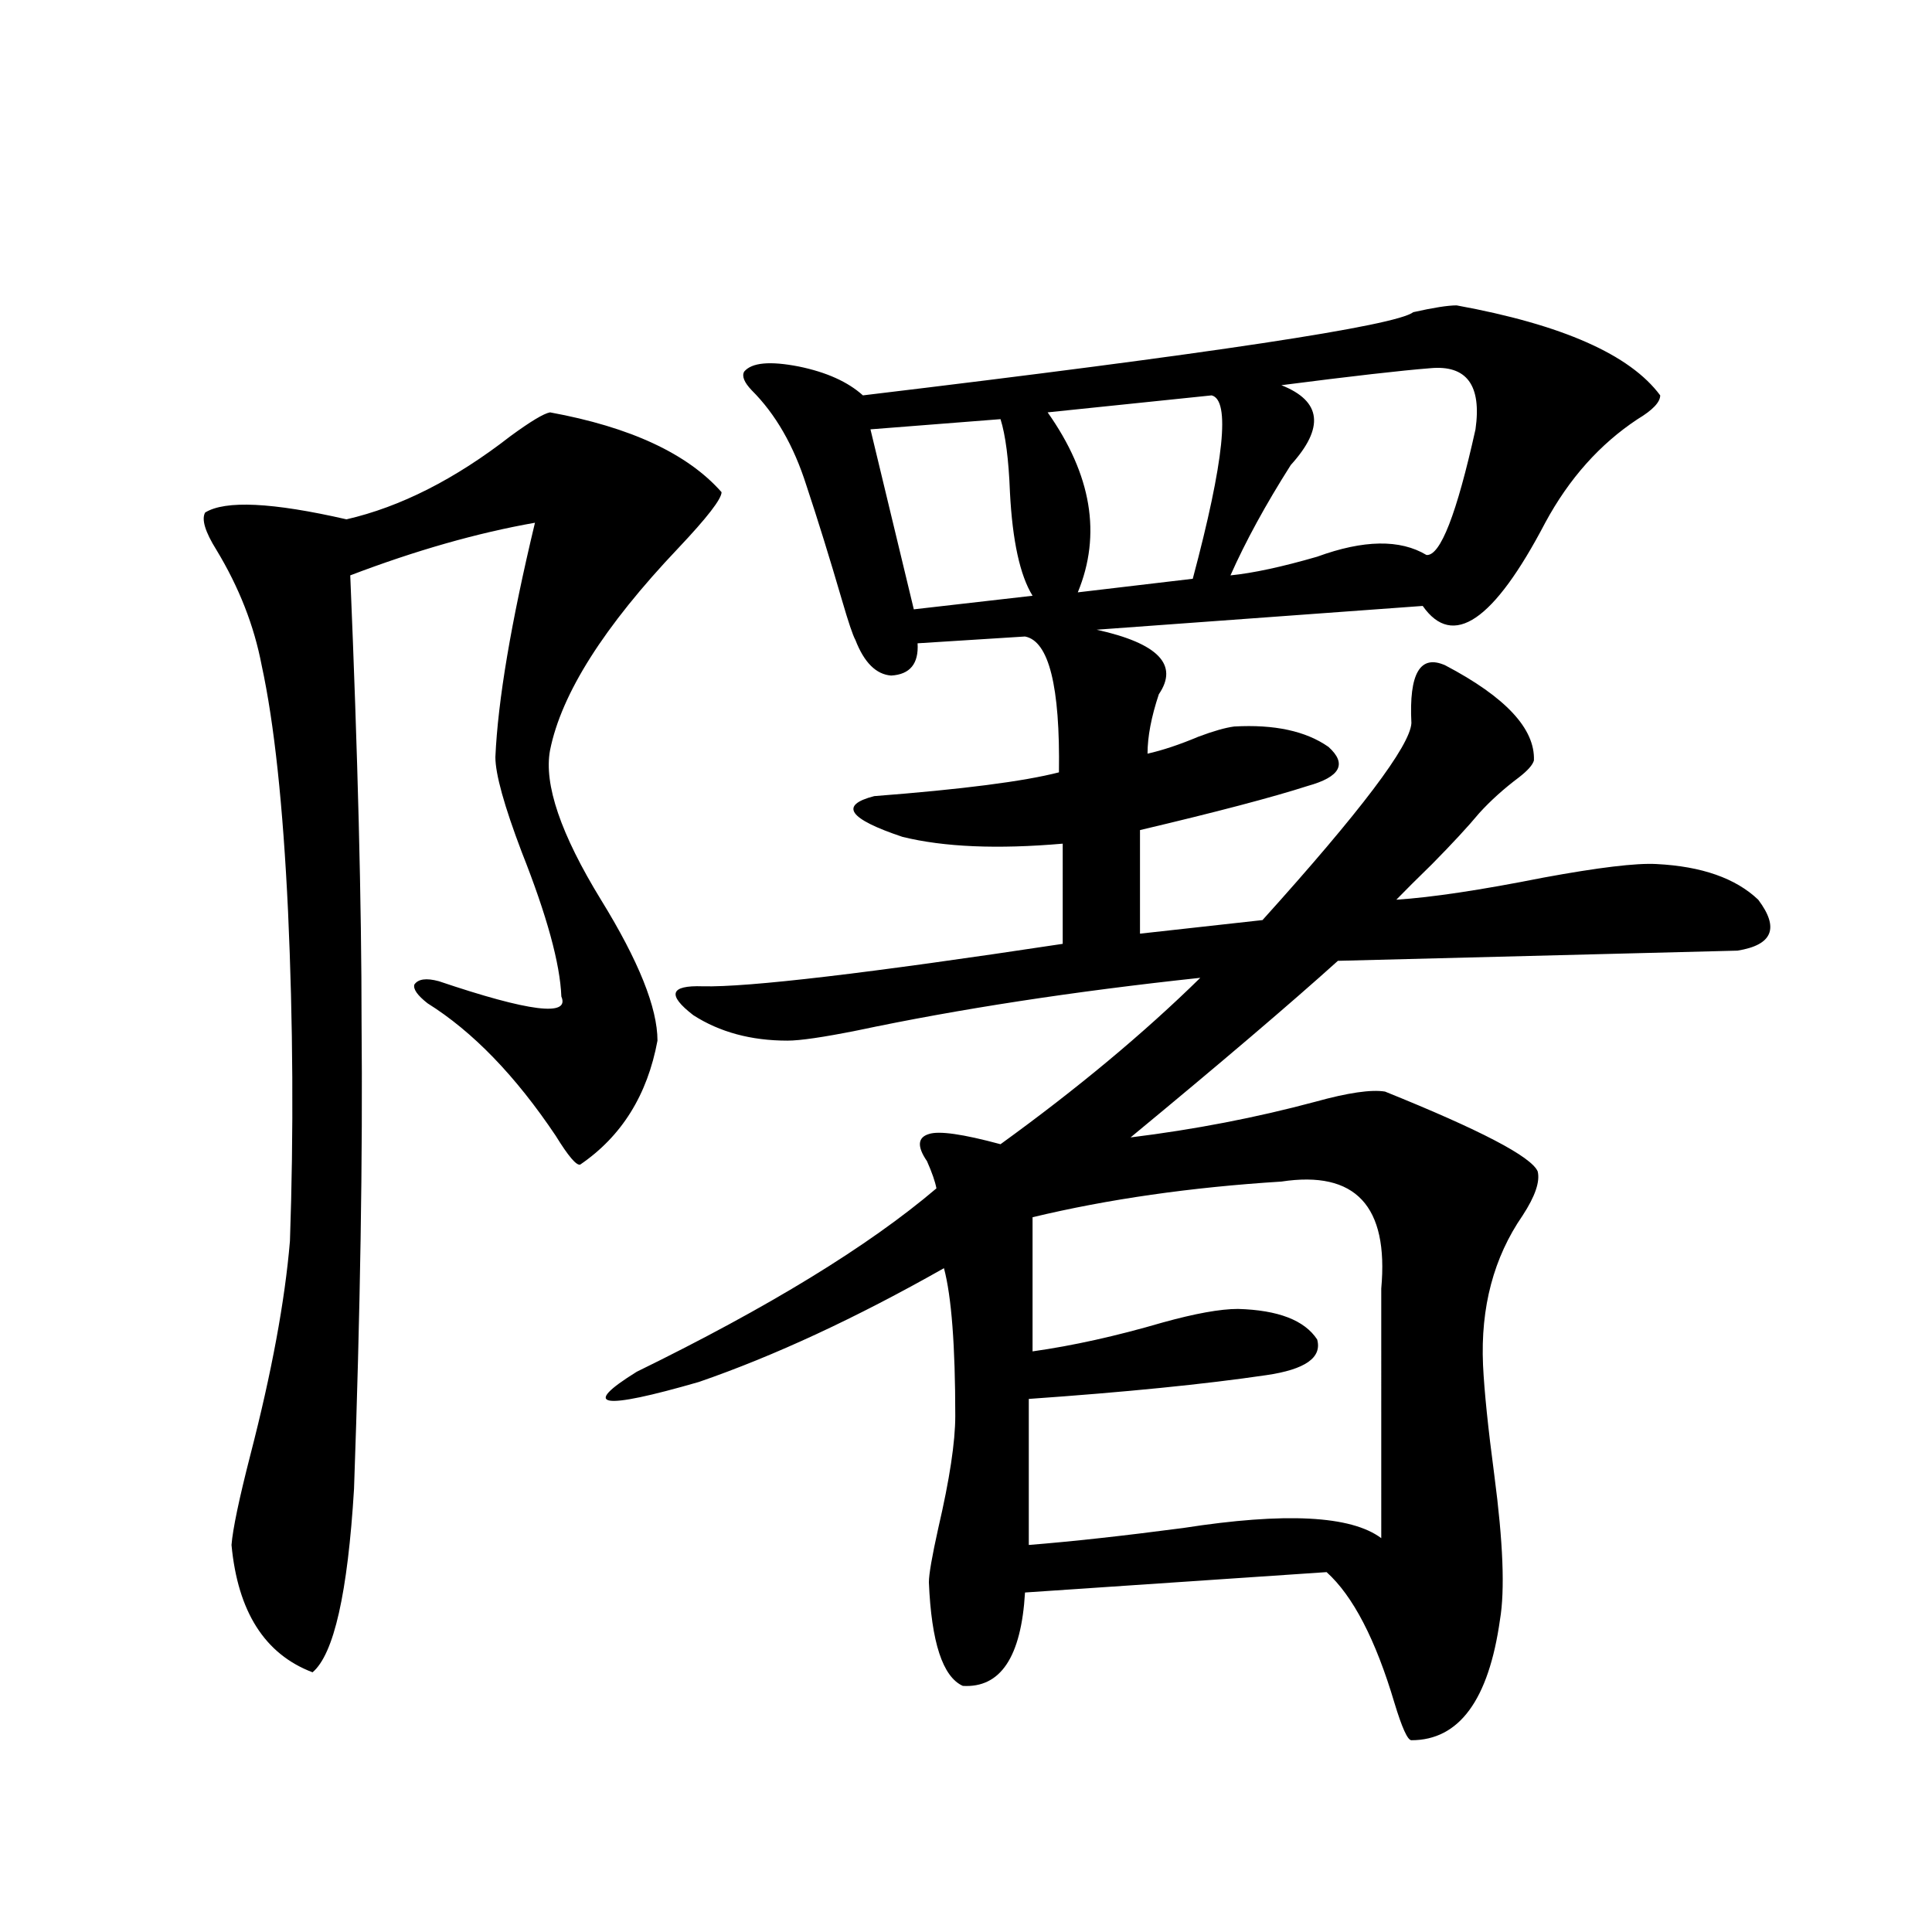
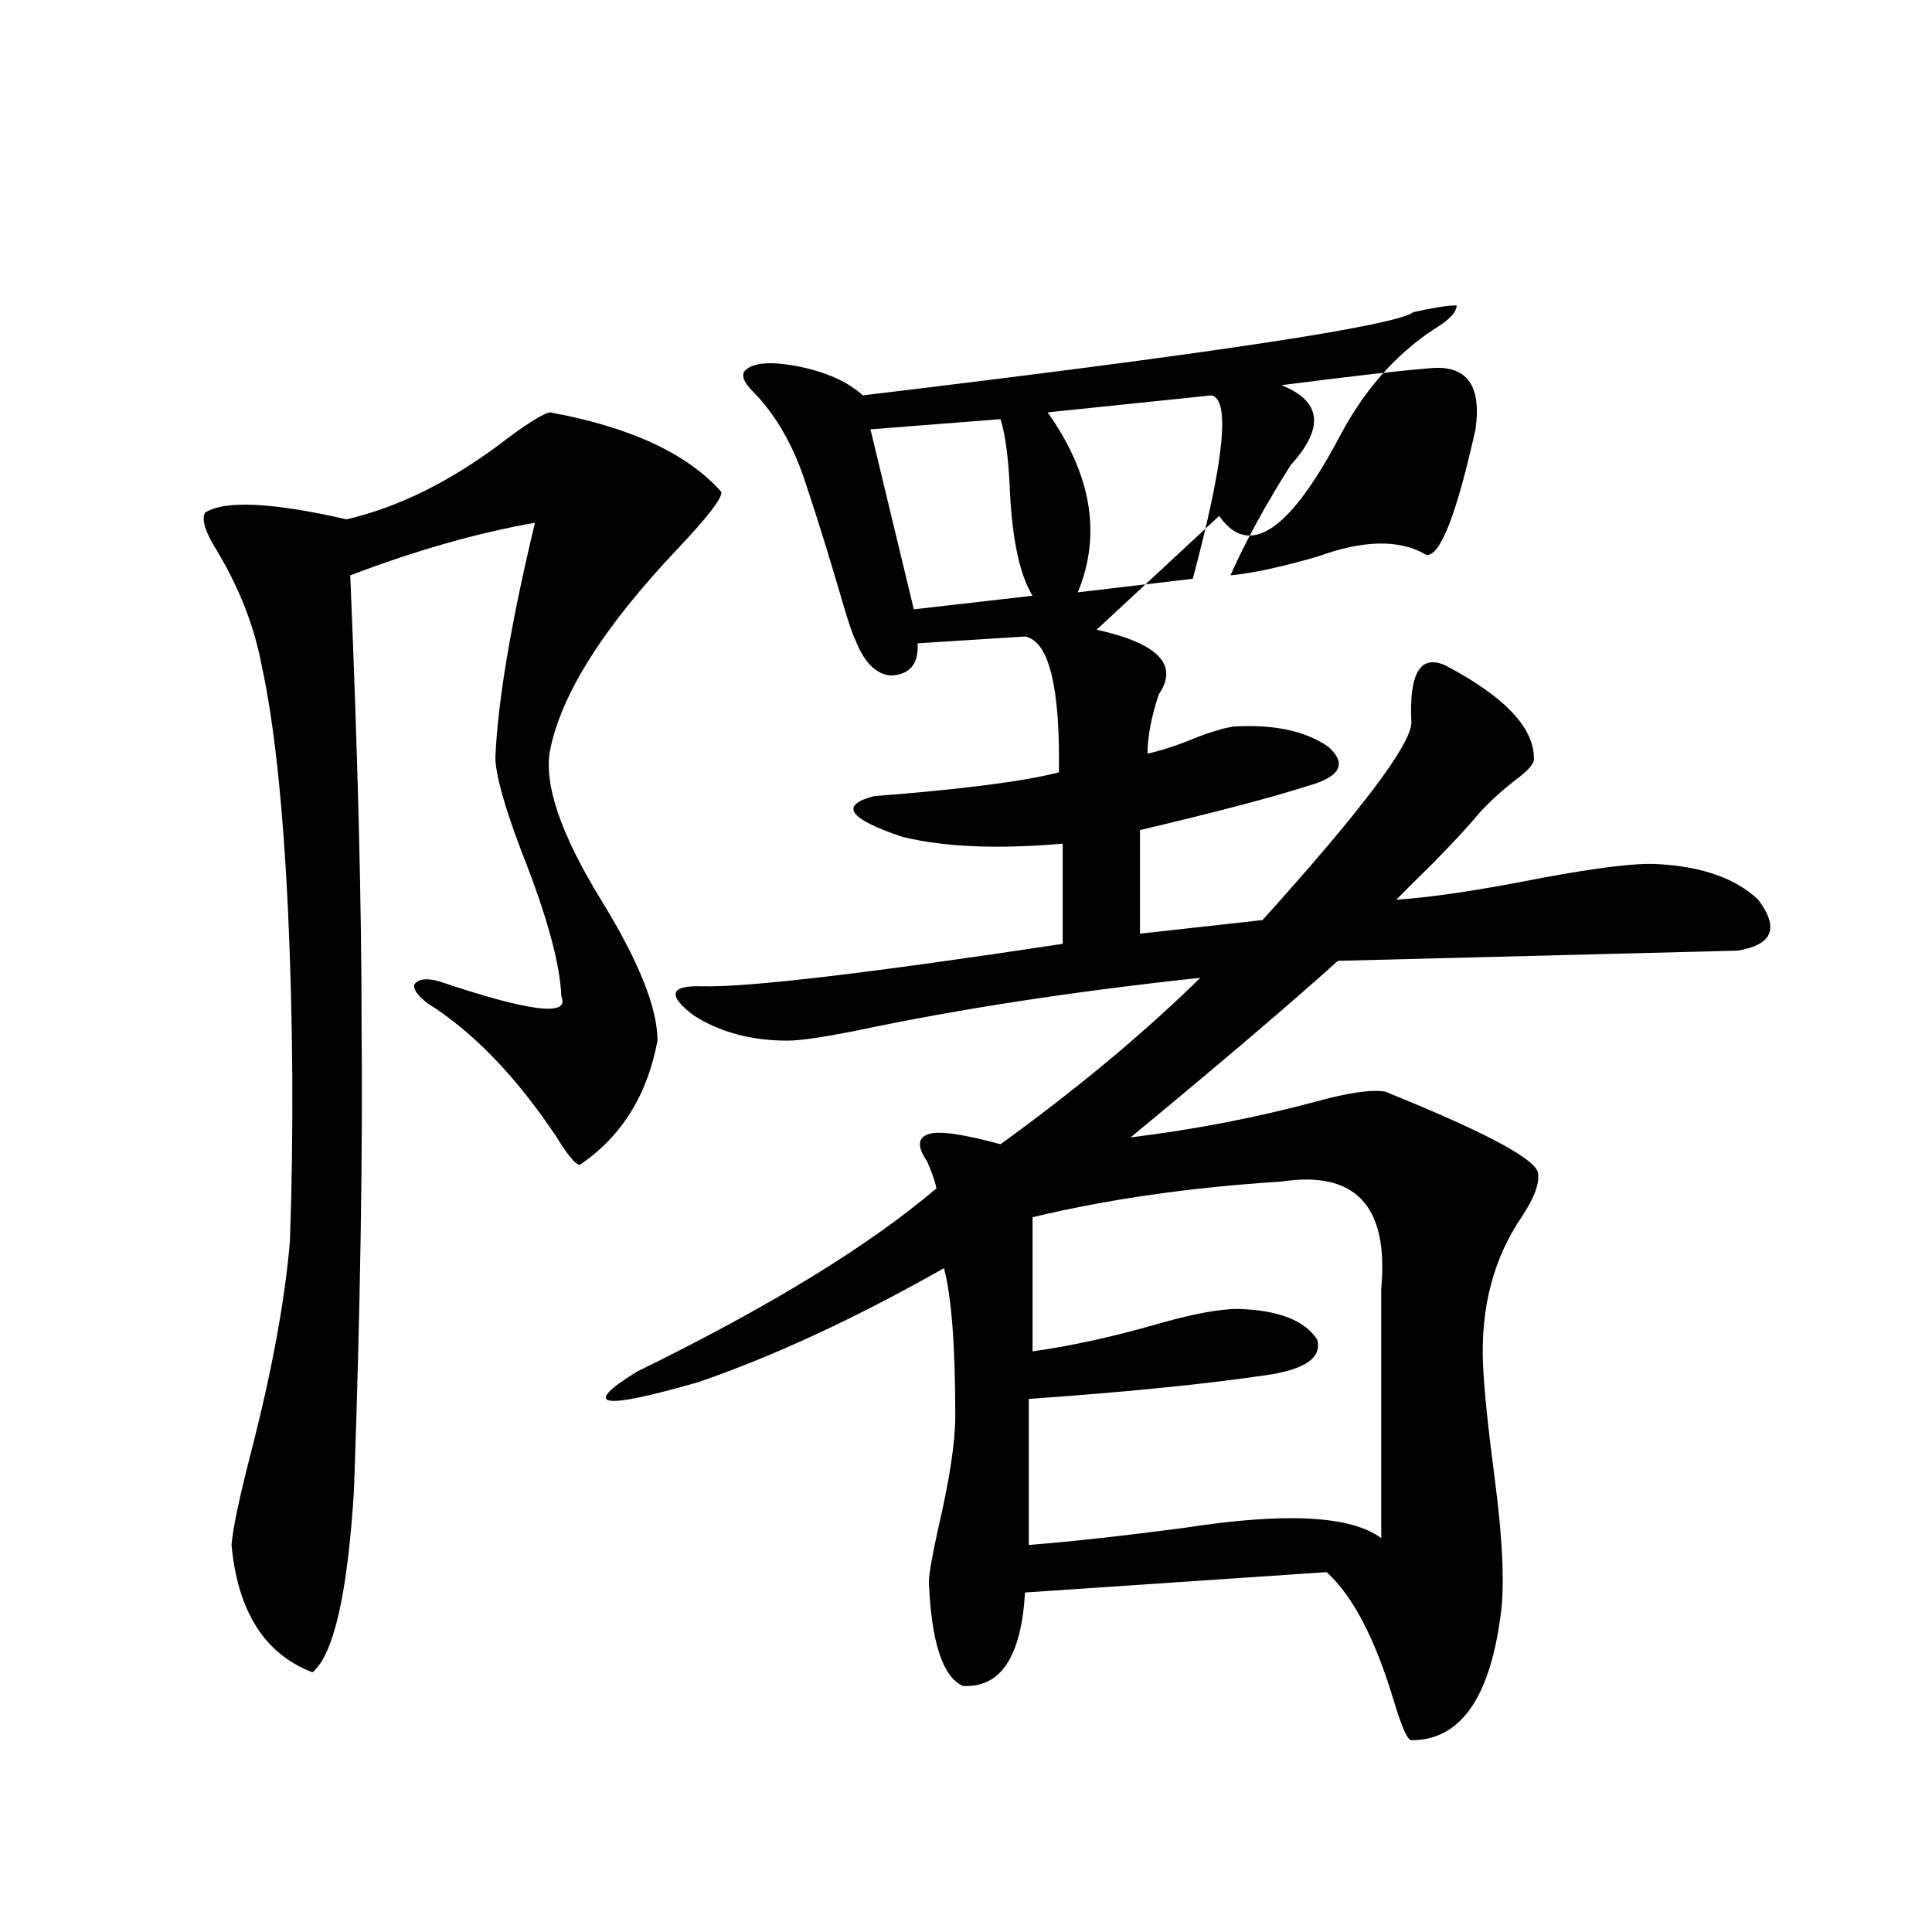
<svg xmlns="http://www.w3.org/2000/svg" version="1.1" id="图层_1" x="0px" y="0px" width="1000px" height="1000px" viewBox="0 0 1000 1000" enable-background="new 0 0 1000 1000" xml:space="preserve">
-   <path d="M284.7,213.438c41.615,7.622,71.218,21.396,88.778,41.309c0,3.516-7.484,13.184-22.438,29.004  c-38.383,40.43-60.486,75.298-66.34,104.59c-3.262,17.578,5.519,43.368,26.341,77.344c19.512,31.641,29.268,55.962,29.268,72.949  c-5.213,28.125-18.536,49.521-39.999,64.16c-1.951,0.591-6.188-4.395-12.683-14.941c-20.822-31.05-42.926-53.901-66.34-68.555  c-5.213-4.093-7.484-7.319-6.829-9.668c1.951-2.925,6.174-3.516,12.683-1.758c46.828,15.82,67.956,18.457,63.413,7.91  c-0.655-16.987-7.484-41.886-20.487-74.707c-9.115-24.019-13.658-40.43-13.658-49.219c1.296-29.292,8.125-69.722,20.487-121.289  c-29.923,5.273-61.797,14.364-95.607,27.246c3.902,93.164,5.854,170.22,5.854,231.152c0.641,69.146-0.655,149.716-3.902,241.699  c-3.262,53.901-10.411,85.542-21.463,94.922c-24.725-9.38-38.703-31.353-41.95-65.918c0.641-8.198,3.902-23.73,9.756-46.582  c11.052-42.765,17.881-79.679,20.487-110.742c1.951-56.25,1.616-113.077-0.976-170.508c-2.606-55.069-7.164-97.559-13.658-127.441  c-3.902-20.503-11.707-40.43-23.414-59.766c-5.854-9.366-7.805-15.82-5.854-19.336c10.396-6.44,34.786-5.273,73.169,3.516  c27.957-6.44,56.249-20.792,84.876-43.066C274.609,218.134,281.438,214.028,284.7,213.438z M753.957,158.066  c54.633,9.97,89.754,25.488,105.363,46.582c0,3.516-3.902,7.622-11.707,12.305c-19.512,12.896-35.456,30.762-47.804,53.613  c-26.676,50.977-47.804,65.341-63.413,43.066L567.62,325.938c31.859,7.031,42.591,18.169,32.194,33.398  c-3.902,11.728-5.854,21.973-5.854,30.762c7.805-1.758,16.585-4.683,26.341-8.789c7.805-2.925,13.979-4.683,18.536-5.273  c20.808-1.167,37.072,2.349,48.779,10.547c9.756,8.789,6.174,15.532-10.731,20.215c-18.216,5.864-47.163,13.485-86.827,22.852  v53.613l63.413-7.031c50.73-56.25,76.416-90.226,77.071-101.953c-1.311-25.776,4.543-35.733,17.561-29.883  c31.219,16.411,46.493,32.821,45.853,49.219c-0.655,2.349-3.262,5.273-7.805,8.789c-7.805,5.864-14.634,12.017-20.487,18.457  c-5.854,7.031-13.993,15.82-24.39,26.367c-7.805,7.622-13.993,13.774-18.536,18.457c18.201-1.167,43.566-4.972,76.096-11.426  c28.612-5.273,48.124-7.608,58.535-7.031c23.414,1.181,40.975,7.333,52.682,18.457c11.052,14.653,7.47,23.442-10.731,26.367  c-45.532,1.181-114.479,2.938-206.824,5.273c-24.725,22.274-60.486,52.734-107.314,91.406c33.17-4.093,65.029-10.245,95.607-18.457  c16.905-4.683,28.933-6.44,36.097-5.273c49.42,19.927,75.761,33.7,79.022,41.309c1.296,5.273-1.311,12.896-7.805,22.852  c-14.969,21.685-21.798,47.461-20.487,77.344c0.641,13.485,2.592,32.52,5.854,57.129c4.543,34.579,5.519,59.464,2.927,74.707  c-5.854,41.597-21.143,62.402-45.853,62.402c-1.951,0-4.878-6.454-8.78-19.336c-9.756-32.821-21.463-55.371-35.121-67.676  l-156.094,10.547c-1.951,33.398-12.683,49.507-32.194,48.34c-10.411-4.696-16.265-22.563-17.561-53.613  c0-4.093,1.616-13.472,4.878-28.125c5.854-25.187,8.78-44.522,8.78-58.008c0-36.323-1.951-61.812-5.854-76.465  c-45.532,25.79-87.803,45.415-126.826,58.887c-50.73,14.653-61.462,12.896-32.194-5.273  c68.291-33.398,119.997-65.039,155.118-94.922c-0.655-3.516-2.286-8.198-4.878-14.063c-5.213-7.608-4.878-12.305,0.976-14.063  c5.198-1.758,17.561,0,37.072,5.273c39.664-28.702,74.145-57.417,103.412-86.133c-65.699,7.031-124.875,16.122-177.557,27.246  c-17.561,3.516-29.603,5.273-36.097,5.273c-18.871,0-35.121-4.395-48.779-13.184c-13.658-10.547-12.042-15.519,4.878-14.941  c23.414,0.591,85.517-6.729,186.337-21.973V436.68c-33.825,2.938-61.462,1.758-82.925-3.516  c-27.972-9.366-32.85-16.397-14.634-21.094c45.518-3.516,77.392-7.608,95.607-12.305c0.641-44.522-5.213-67.964-17.561-70.313  l-55.608,3.516c0.641,10.547-3.902,16.122-13.658,16.699c-7.805-0.577-13.993-6.729-18.536-18.457  c-1.311-2.335-3.582-9.077-6.829-20.215c-6.509-22.261-12.683-42.188-18.536-59.766c-6.509-20.503-15.944-36.914-28.292-49.219  c-3.902-4.093-5.213-7.319-3.902-9.668c3.902-4.683,13.323-5.562,28.292-2.637c14.299,2.938,25.365,7.91,33.17,14.941  c180.804-21.671,275.756-36.035,284.871-43.066C741.915,159.247,749.399,158.066,753.957,158.066z M517.865,216.953l-67.315,5.273  l22.438,93.164l61.462-7.031c-6.509-10.547-10.411-28.413-11.707-53.613C522.088,237.759,520.457,225.165,517.865,216.953z   M663.228,611.582c-46.828,2.938-89.754,9.091-128.777,18.457v69.434c20.808-2.925,43.246-7.91,67.315-14.941  c16.905-4.683,29.908-7.031,39.023-7.031c20.808,0.591,34.466,5.864,40.975,15.82c2.592,9.38-6.188,15.532-26.341,18.457  c-31.874,4.696-72.849,8.789-122.924,12.305v75.586c22.104-1.758,48.779-4.683,79.998-8.789c52.682-8.198,86.827-6.44,102.437,5.273  V666.953C718.836,624.188,701.596,605.731,663.228,611.582z M627.131,204.648l-84.876,8.789  c22.759,32.231,27.957,63.281,15.609,93.164l59.511-7.031C633.625,238.638,636.887,206.997,627.131,204.648z M740.299,190.586  c-14.969,1.181-40.654,4.106-77.071,8.789c20.808,8.212,22.438,21.973,4.878,41.309c-13.018,20.517-23.414,39.551-31.219,57.129  c11.707-1.167,26.661-4.395,44.877-9.668c24.055-8.789,42.926-9.077,56.584-0.879c7.149,0.591,15.609-21.094,25.365-65.039  C766.96,199.375,759.155,188.828,740.299,190.586z" />
+   <path d="M284.7,213.438c41.615,7.622,71.218,21.396,88.778,41.309c0,3.516-7.484,13.184-22.438,29.004  c-38.383,40.43-60.486,75.298-66.34,104.59c-3.262,17.578,5.519,43.368,26.341,77.344c19.512,31.641,29.268,55.962,29.268,72.949  c-5.213,28.125-18.536,49.521-39.999,64.16c-1.951,0.591-6.188-4.395-12.683-14.941c-20.822-31.05-42.926-53.901-66.34-68.555  c-5.213-4.093-7.484-7.319-6.829-9.668c1.951-2.925,6.174-3.516,12.683-1.758c46.828,15.82,67.956,18.457,63.413,7.91  c-0.655-16.987-7.484-41.886-20.487-74.707c-9.115-24.019-13.658-40.43-13.658-49.219c1.296-29.292,8.125-69.722,20.487-121.289  c-29.923,5.273-61.797,14.364-95.607,27.246c3.902,93.164,5.854,170.22,5.854,231.152c0.641,69.146-0.655,149.716-3.902,241.699  c-3.262,53.901-10.411,85.542-21.463,94.922c-24.725-9.38-38.703-31.353-41.95-65.918c0.641-8.198,3.902-23.73,9.756-46.582  c11.052-42.765,17.881-79.679,20.487-110.742c1.951-56.25,1.616-113.077-0.976-170.508c-2.606-55.069-7.164-97.559-13.658-127.441  c-3.902-20.503-11.707-40.43-23.414-59.766c-5.854-9.366-7.805-15.82-5.854-19.336c10.396-6.44,34.786-5.273,73.169,3.516  c27.957-6.44,56.249-20.792,84.876-43.066C274.609,218.134,281.438,214.028,284.7,213.438z M753.957,158.066  c0,3.516-3.902,7.622-11.707,12.305c-19.512,12.896-35.456,30.762-47.804,53.613  c-26.676,50.977-47.804,65.341-63.413,43.066L567.62,325.938c31.859,7.031,42.591,18.169,32.194,33.398  c-3.902,11.728-5.854,21.973-5.854,30.762c7.805-1.758,16.585-4.683,26.341-8.789c7.805-2.925,13.979-4.683,18.536-5.273  c20.808-1.167,37.072,2.349,48.779,10.547c9.756,8.789,6.174,15.532-10.731,20.215c-18.216,5.864-47.163,13.485-86.827,22.852  v53.613l63.413-7.031c50.73-56.25,76.416-90.226,77.071-101.953c-1.311-25.776,4.543-35.733,17.561-29.883  c31.219,16.411,46.493,32.821,45.853,49.219c-0.655,2.349-3.262,5.273-7.805,8.789c-7.805,5.864-14.634,12.017-20.487,18.457  c-5.854,7.031-13.993,15.82-24.39,26.367c-7.805,7.622-13.993,13.774-18.536,18.457c18.201-1.167,43.566-4.972,76.096-11.426  c28.612-5.273,48.124-7.608,58.535-7.031c23.414,1.181,40.975,7.333,52.682,18.457c11.052,14.653,7.47,23.442-10.731,26.367  c-45.532,1.181-114.479,2.938-206.824,5.273c-24.725,22.274-60.486,52.734-107.314,91.406c33.17-4.093,65.029-10.245,95.607-18.457  c16.905-4.683,28.933-6.44,36.097-5.273c49.42,19.927,75.761,33.7,79.022,41.309c1.296,5.273-1.311,12.896-7.805,22.852  c-14.969,21.685-21.798,47.461-20.487,77.344c0.641,13.485,2.592,32.52,5.854,57.129c4.543,34.579,5.519,59.464,2.927,74.707  c-5.854,41.597-21.143,62.402-45.853,62.402c-1.951,0-4.878-6.454-8.78-19.336c-9.756-32.821-21.463-55.371-35.121-67.676  l-156.094,10.547c-1.951,33.398-12.683,49.507-32.194,48.34c-10.411-4.696-16.265-22.563-17.561-53.613  c0-4.093,1.616-13.472,4.878-28.125c5.854-25.187,8.78-44.522,8.78-58.008c0-36.323-1.951-61.812-5.854-76.465  c-45.532,25.79-87.803,45.415-126.826,58.887c-50.73,14.653-61.462,12.896-32.194-5.273  c68.291-33.398,119.997-65.039,155.118-94.922c-0.655-3.516-2.286-8.198-4.878-14.063c-5.213-7.608-4.878-12.305,0.976-14.063  c5.198-1.758,17.561,0,37.072,5.273c39.664-28.702,74.145-57.417,103.412-86.133c-65.699,7.031-124.875,16.122-177.557,27.246  c-17.561,3.516-29.603,5.273-36.097,5.273c-18.871,0-35.121-4.395-48.779-13.184c-13.658-10.547-12.042-15.519,4.878-14.941  c23.414,0.591,85.517-6.729,186.337-21.973V436.68c-33.825,2.938-61.462,1.758-82.925-3.516  c-27.972-9.366-32.85-16.397-14.634-21.094c45.518-3.516,77.392-7.608,95.607-12.305c0.641-44.522-5.213-67.964-17.561-70.313  l-55.608,3.516c0.641,10.547-3.902,16.122-13.658,16.699c-7.805-0.577-13.993-6.729-18.536-18.457  c-1.311-2.335-3.582-9.077-6.829-20.215c-6.509-22.261-12.683-42.188-18.536-59.766c-6.509-20.503-15.944-36.914-28.292-49.219  c-3.902-4.093-5.213-7.319-3.902-9.668c3.902-4.683,13.323-5.562,28.292-2.637c14.299,2.938,25.365,7.91,33.17,14.941  c180.804-21.671,275.756-36.035,284.871-43.066C741.915,159.247,749.399,158.066,753.957,158.066z M517.865,216.953l-67.315,5.273  l22.438,93.164l61.462-7.031c-6.509-10.547-10.411-28.413-11.707-53.613C522.088,237.759,520.457,225.165,517.865,216.953z   M663.228,611.582c-46.828,2.938-89.754,9.091-128.777,18.457v69.434c20.808-2.925,43.246-7.91,67.315-14.941  c16.905-4.683,29.908-7.031,39.023-7.031c20.808,0.591,34.466,5.864,40.975,15.82c2.592,9.38-6.188,15.532-26.341,18.457  c-31.874,4.696-72.849,8.789-122.924,12.305v75.586c22.104-1.758,48.779-4.683,79.998-8.789c52.682-8.198,86.827-6.44,102.437,5.273  V666.953C718.836,624.188,701.596,605.731,663.228,611.582z M627.131,204.648l-84.876,8.789  c22.759,32.231,27.957,63.281,15.609,93.164l59.511-7.031C633.625,238.638,636.887,206.997,627.131,204.648z M740.299,190.586  c-14.969,1.181-40.654,4.106-77.071,8.789c20.808,8.212,22.438,21.973,4.878,41.309c-13.018,20.517-23.414,39.551-31.219,57.129  c11.707-1.167,26.661-4.395,44.877-9.668c24.055-8.789,42.926-9.077,56.584-0.879c7.149,0.591,15.609-21.094,25.365-65.039  C766.96,199.375,759.155,188.828,740.299,190.586z" />
</svg>